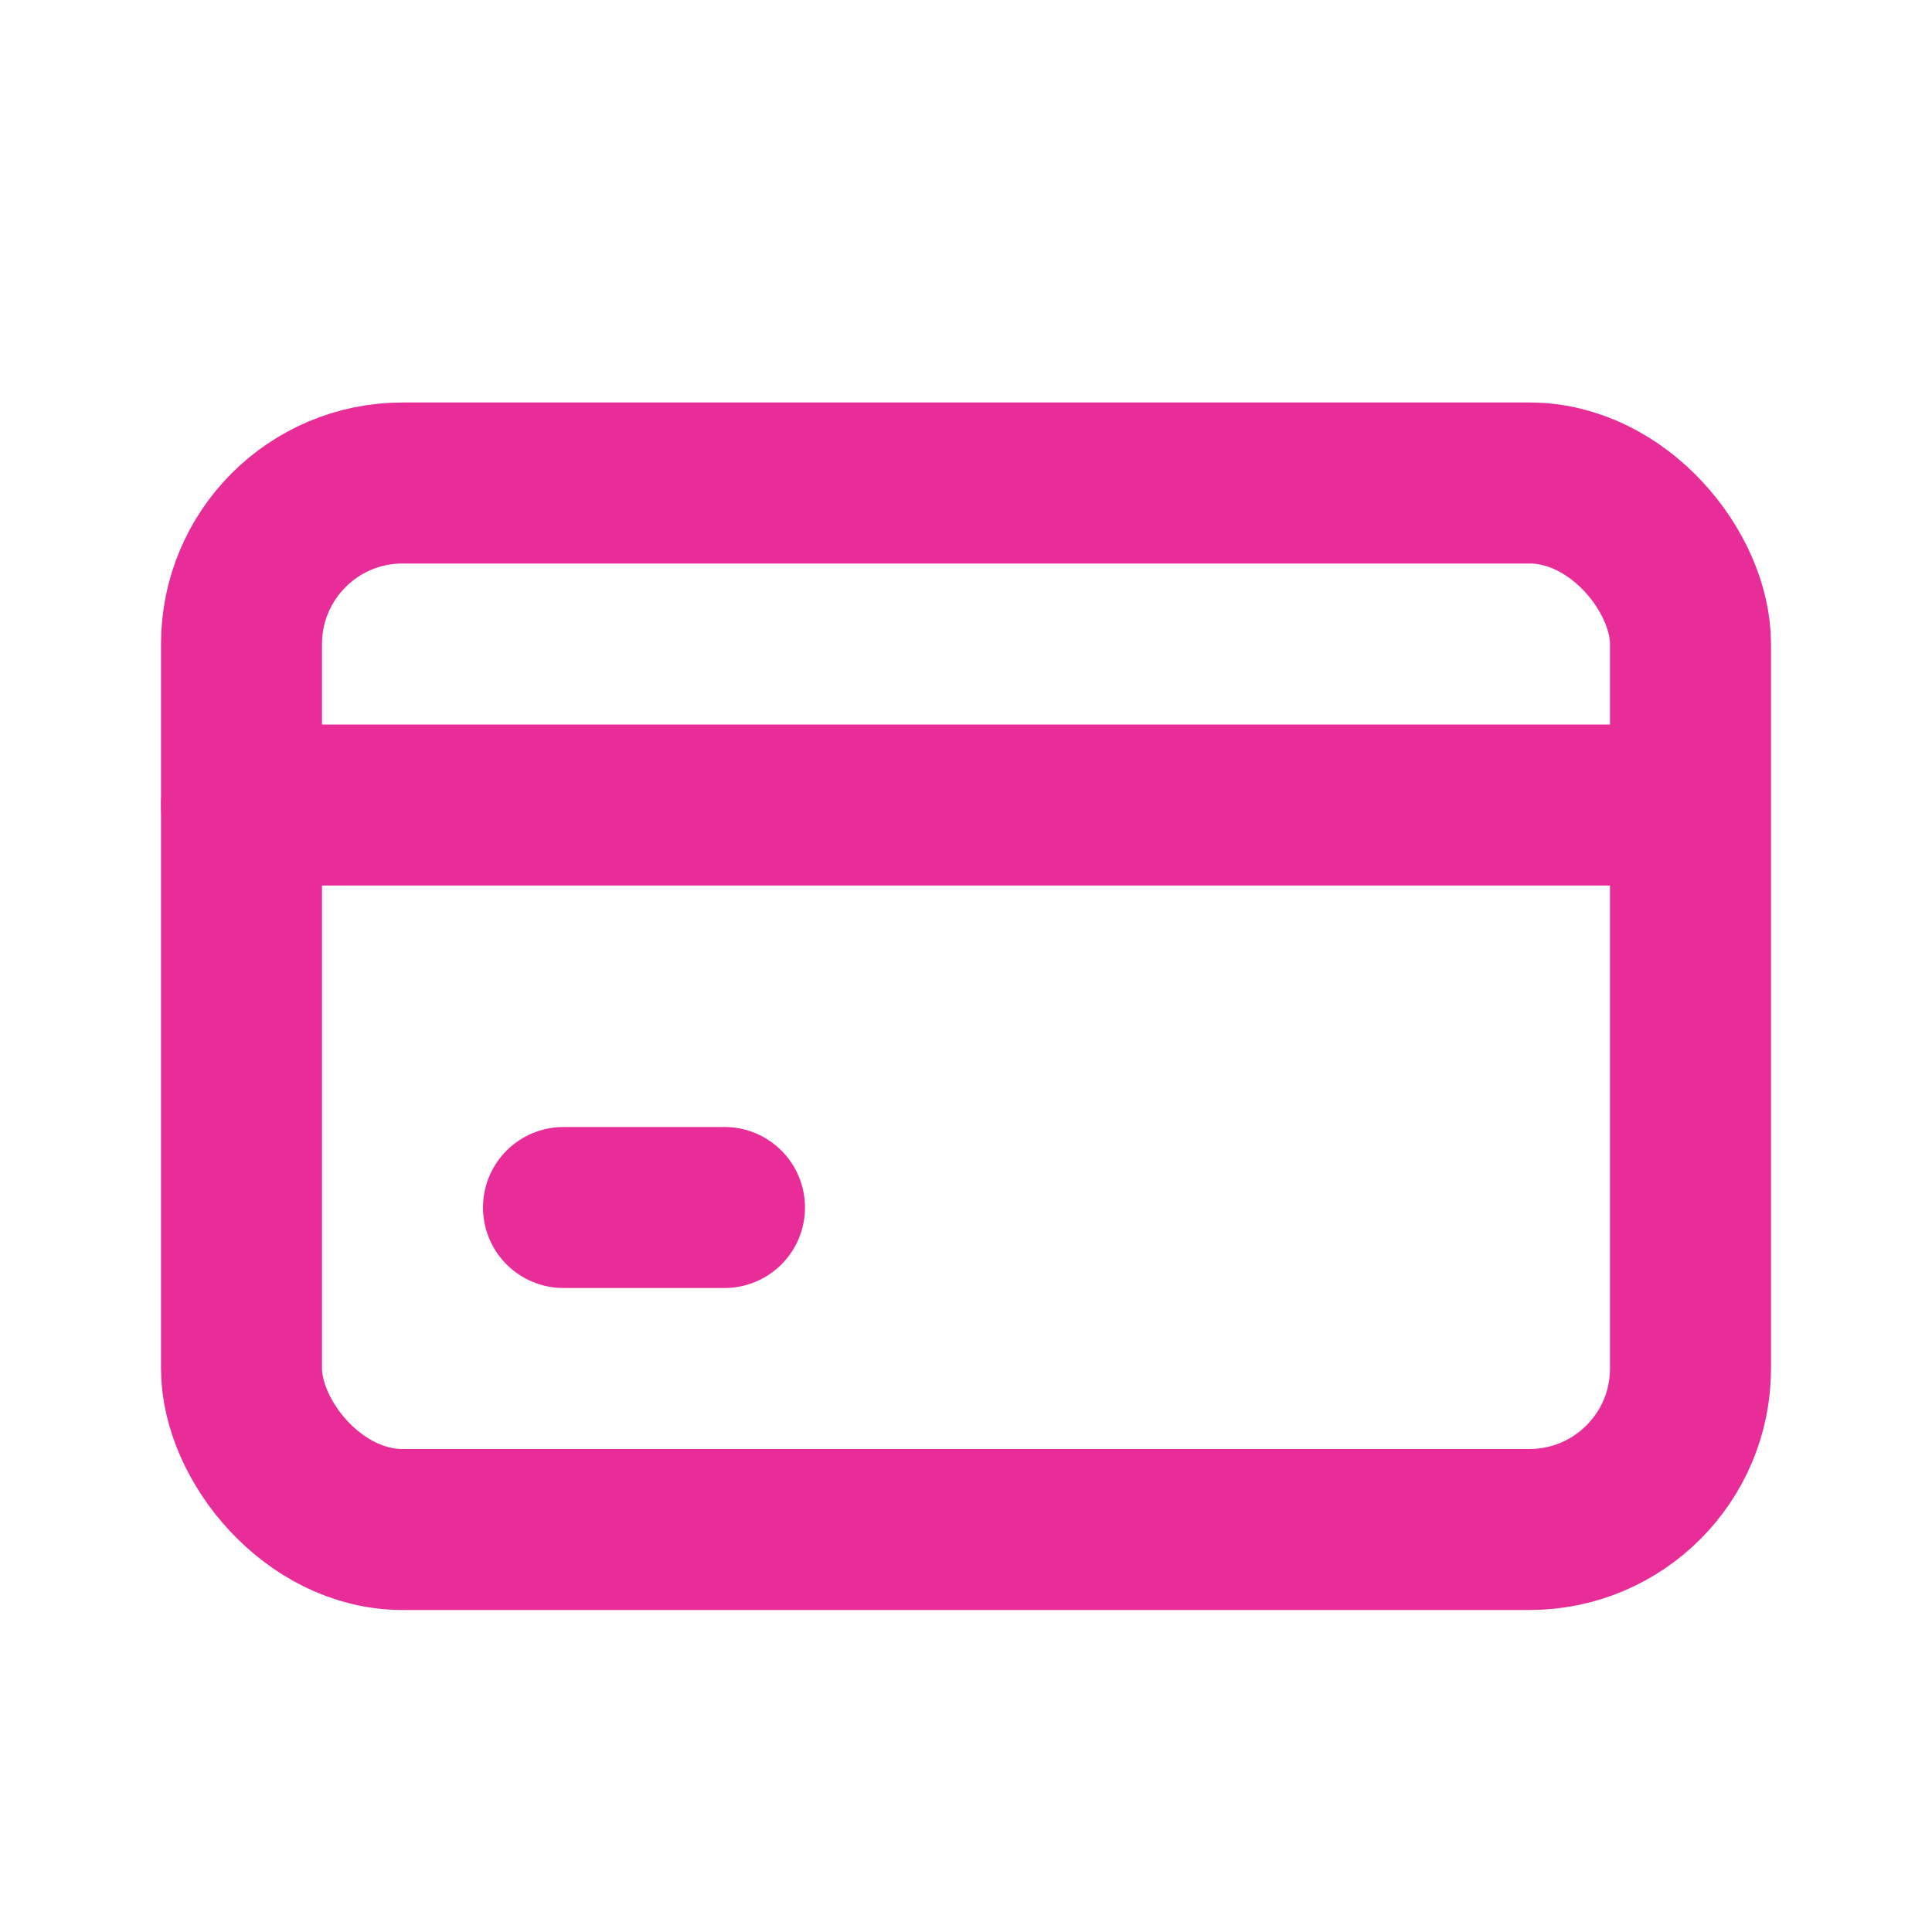
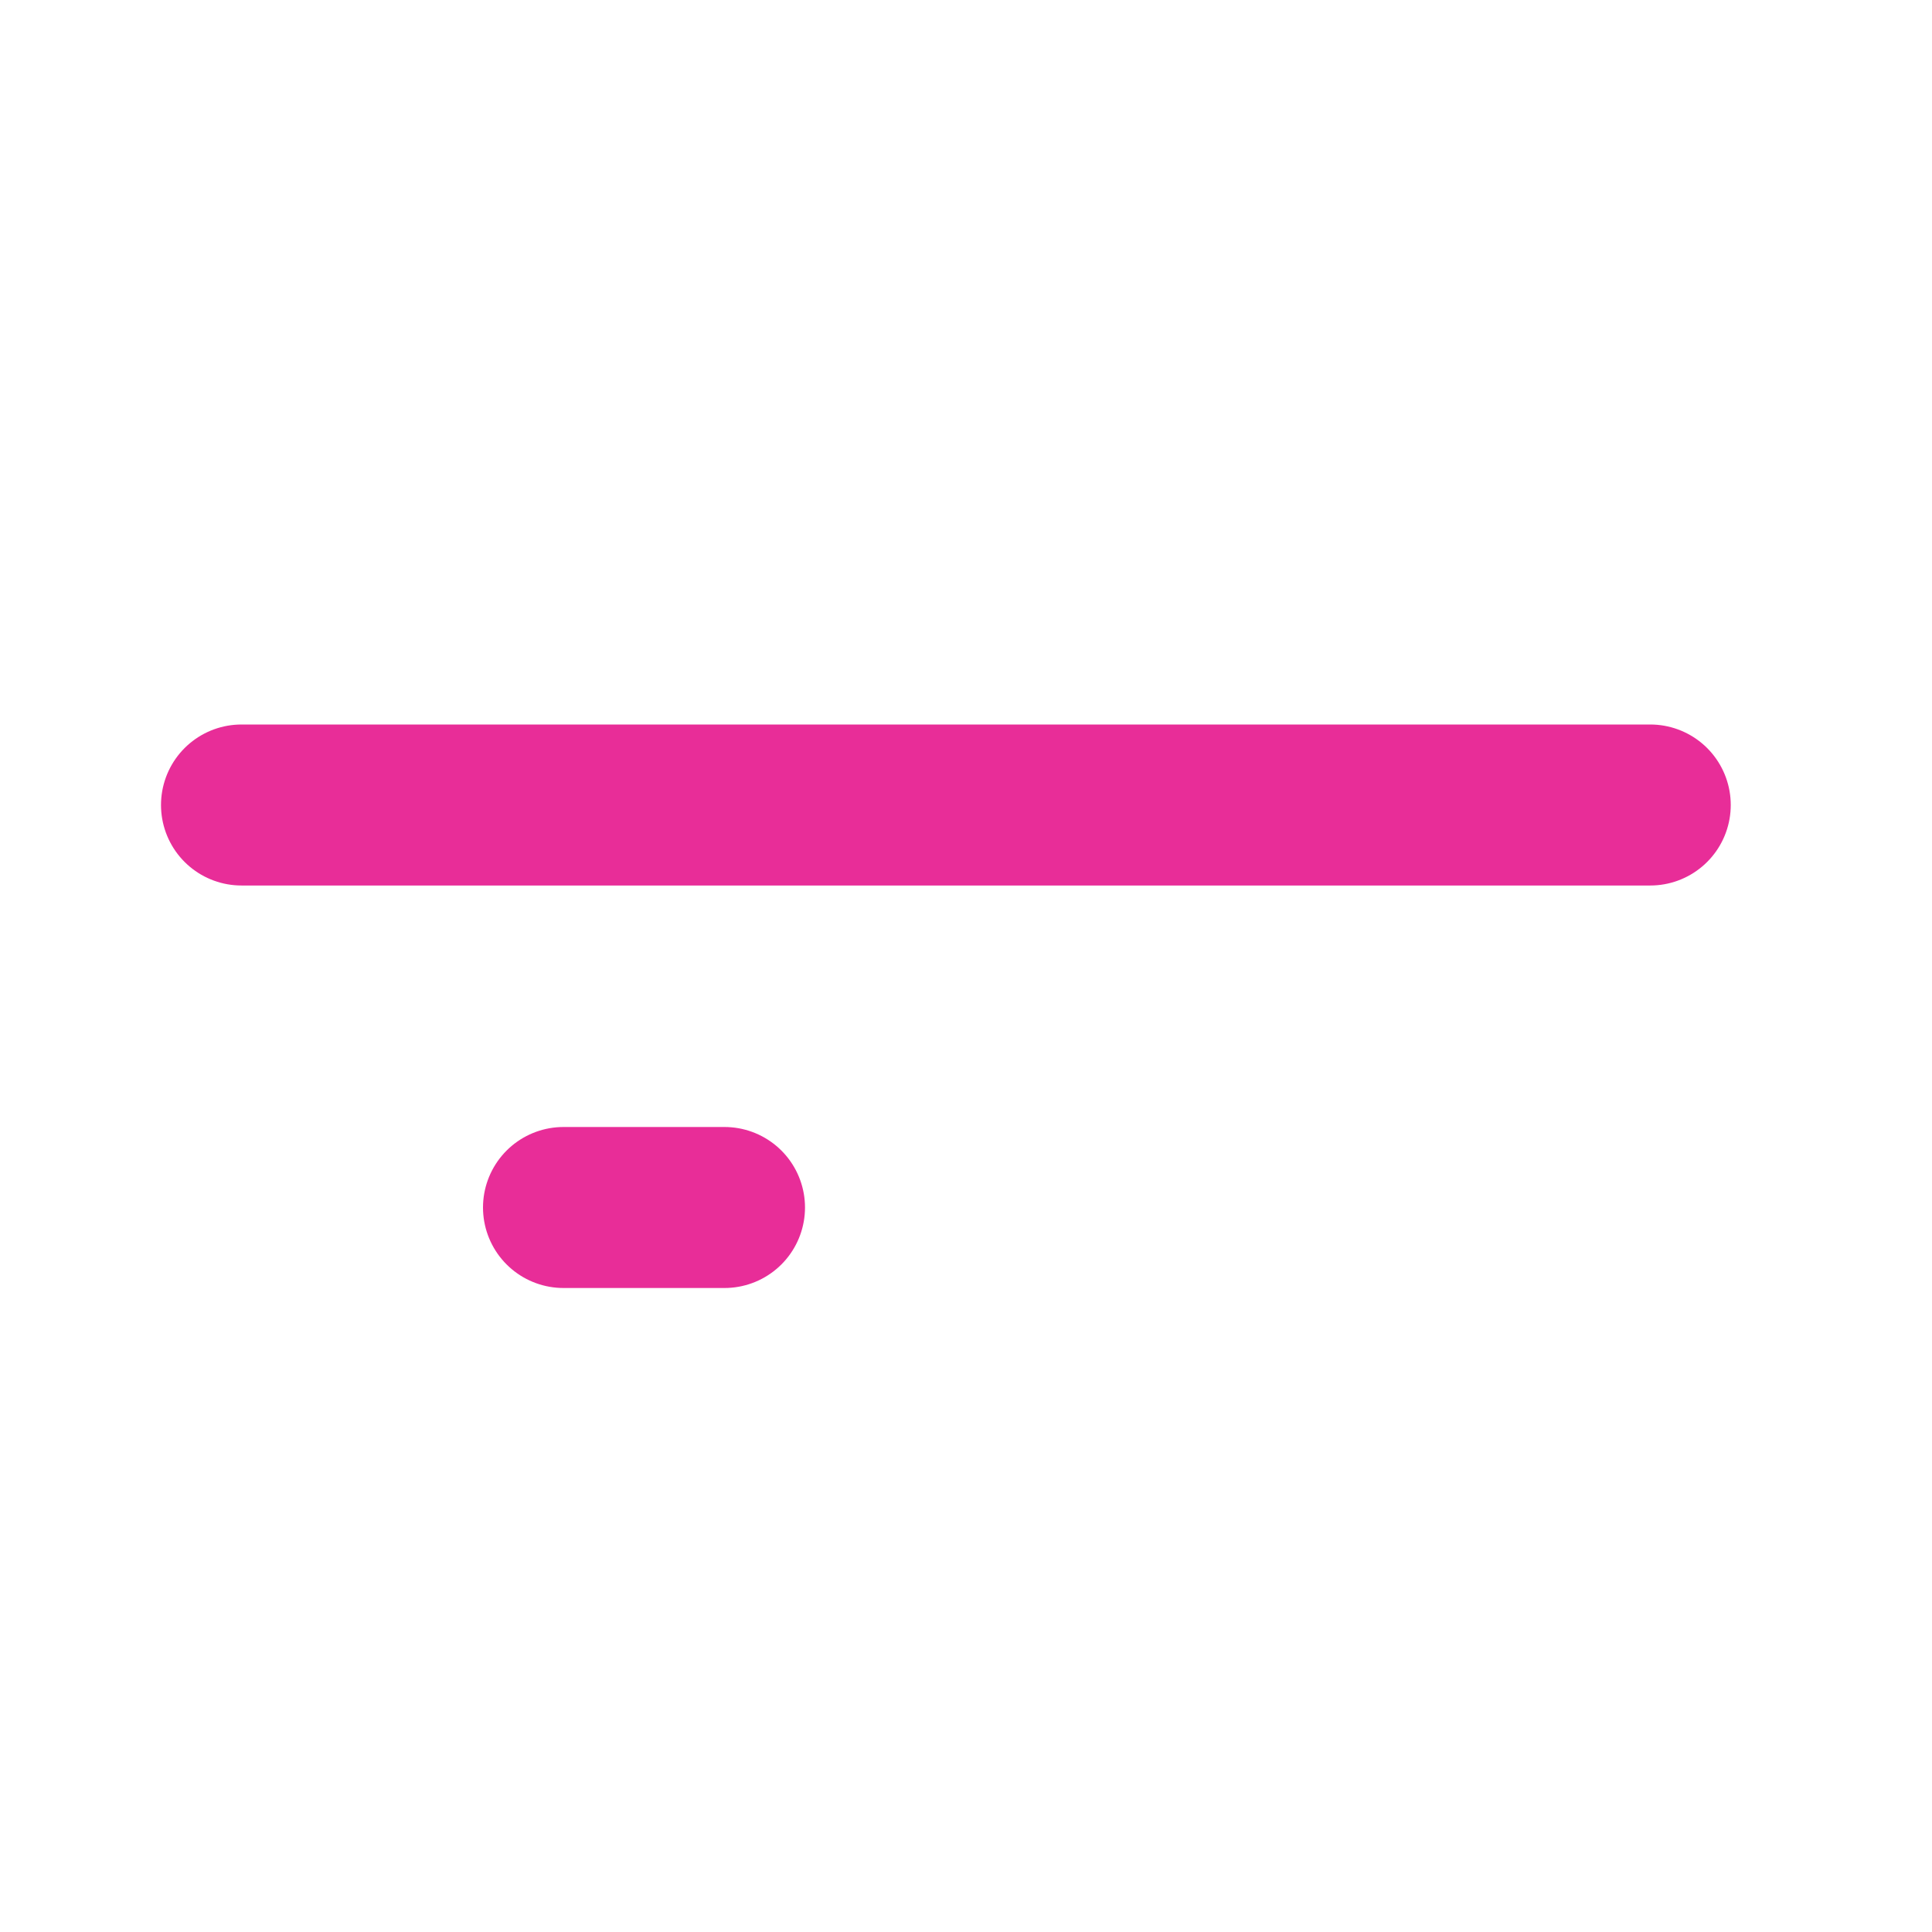
<svg xmlns="http://www.w3.org/2000/svg" fill="none" viewBox="0 0 24 24" height="800px" width="800px">
  <g stroke-width="0" id="SVGRepo_bgCarrier" />
  <g stroke-linejoin="round" stroke-linecap="round" id="SVGRepo_tracerCarrier" />
  <g id="SVGRepo_iconCarrier">
-     <rect stroke-linejoin="round" stroke-linecap="round" stroke-width="2" stroke="#E82D98" rx="2" height="13" width="18" y="6" x="3" />
    <path stroke-linejoin="round" stroke-linecap="round" stroke-width="2" stroke="#E82D98" d="M3 10H20.5" />
    <path stroke-linejoin="round" stroke-linecap="round" stroke-width="2" stroke="#E82D98" d="M7 15H9" />
  </g>
</svg>